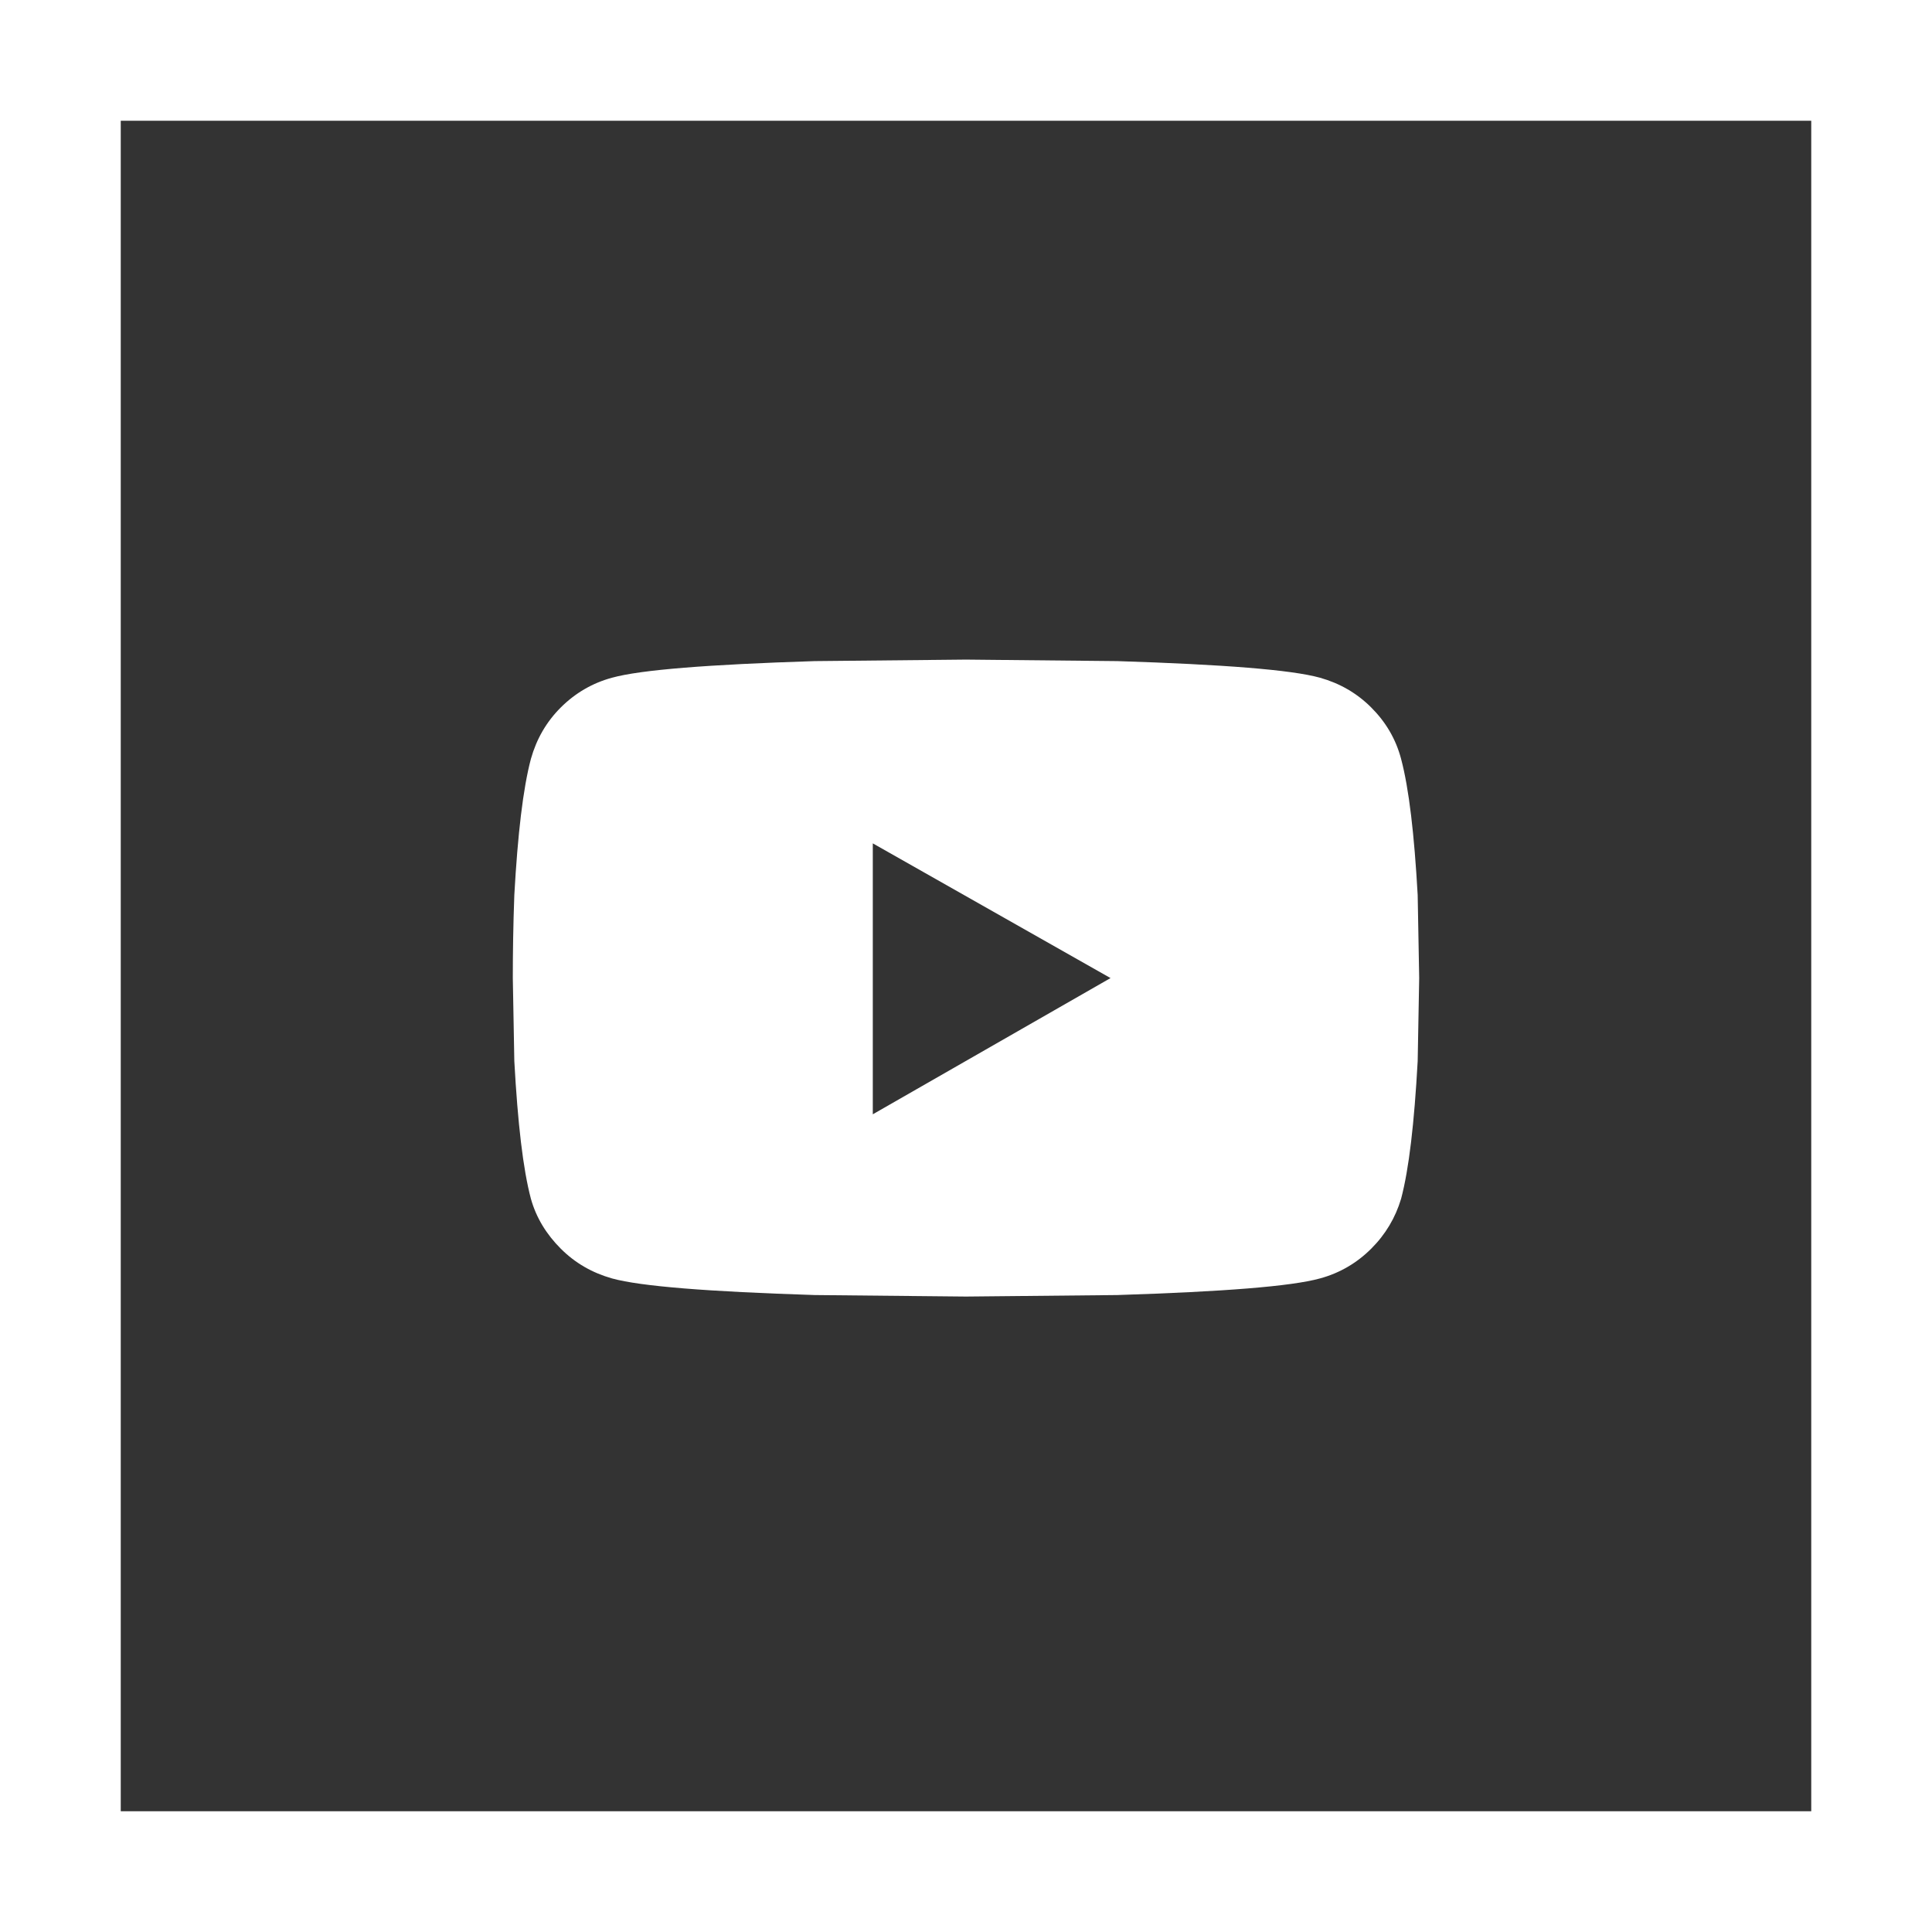
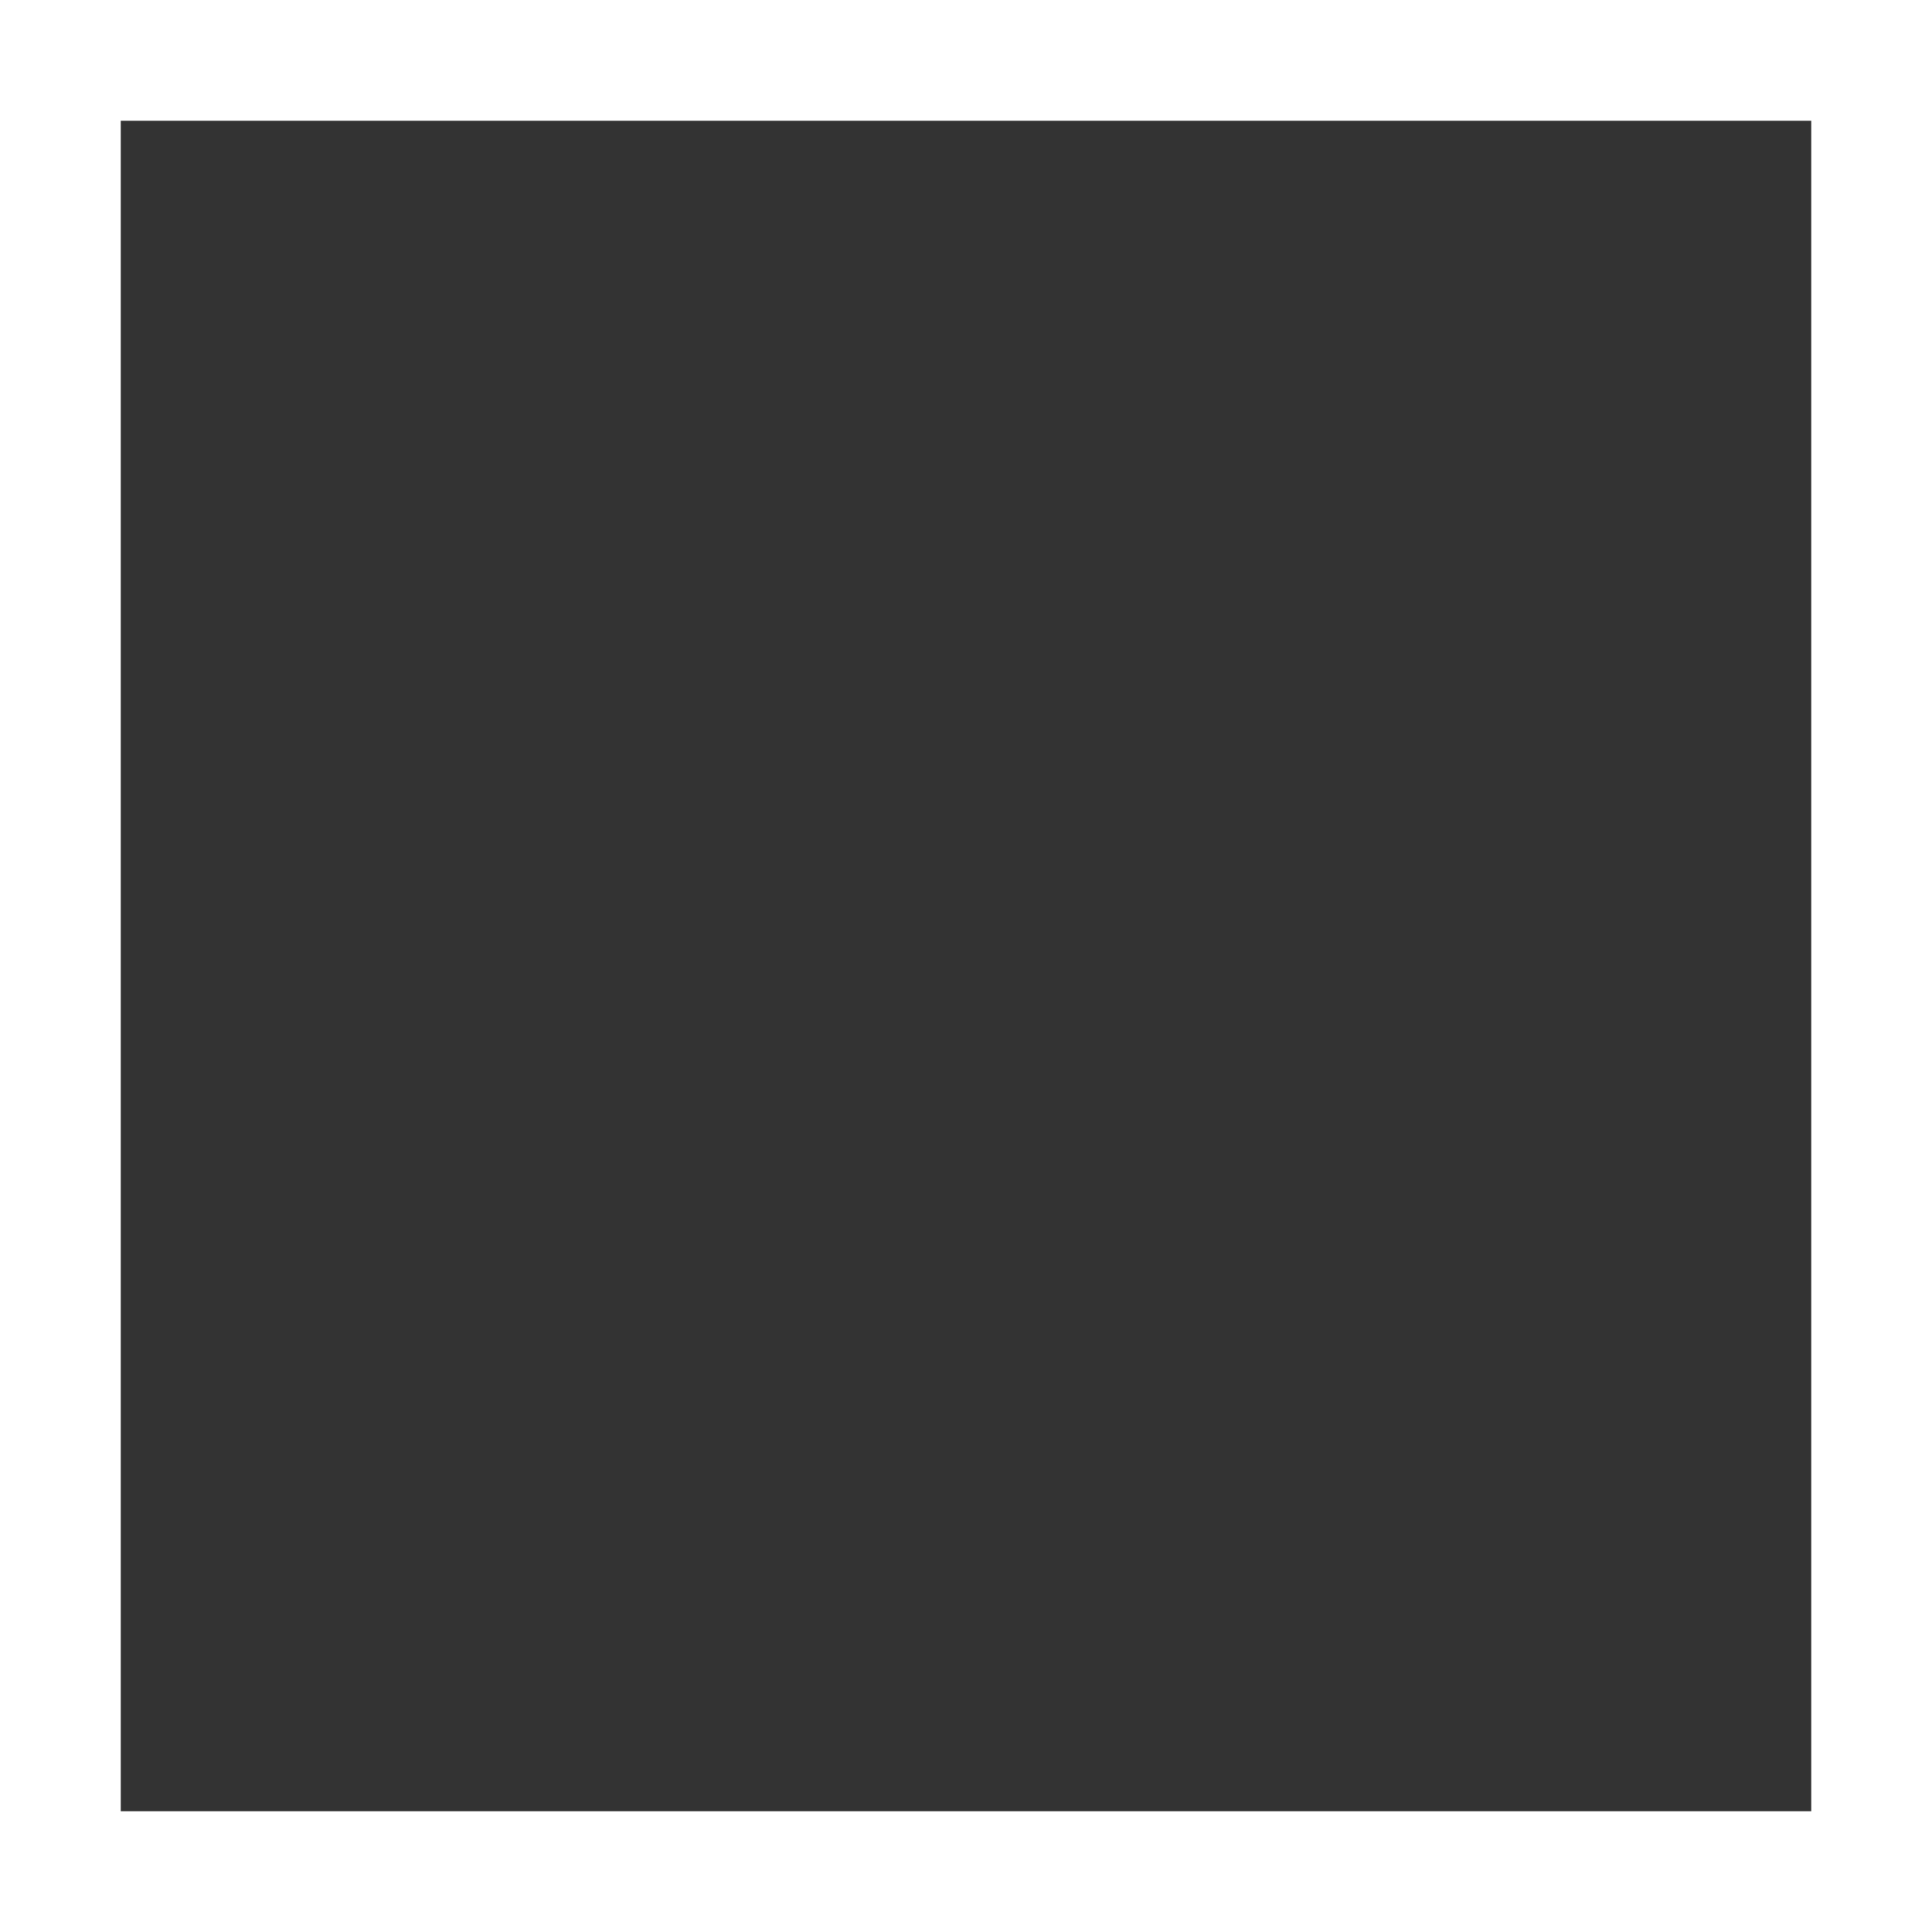
<svg xmlns="http://www.w3.org/2000/svg" version="1.1" viewBox="0 0 512 512" xml:space="preserve">
  <rect x="0" y="0" width="512" height="512" fill="#333333" stroke="none" />
  <g>
    <path style="fill:#FFFFFF;" d="M480,32v448H32V32H480 M512,0H0v512h512V0L512,0z" />
  </g>
  <g style="enable-background:new ;">
-     <path style="fill:#FFFFFF;" d="M371.3,201.1c2.1,7.9,3.5,20,4.4,36.1l0.4,22l-0.4,22c-0.9,16.4-2.3,28.6-4.4,36.5c-1.5,5-4.1,9.4-7.9,13.2s-8.4,6.5-13.6,7.9c-7.6,2.1-25.5,3.5-53.7,4.4l-40.1,0.4l-40.1-0.4c-28.2-0.9-46.1-2.3-53.7-4.4c-5.3-1.5-9.8-4.1-13.6-7.9s-6.5-8.2-7.9-13.2c-2.1-7.9-3.5-20.1-4.4-36.5l-0.4-22c0-6.5,0.1-13.8,0.4-22c0.9-16.1,2.3-28.2,4.4-36.1c1.5-5.3,4.1-9.8,7.9-13.6s8.4-6.5,13.6-7.9c7.6-2.1,25.5-3.5,53.7-4.4l40.1-0.4l40.1,0.4c28.2,0.9,46.1,2.3,53.7,4.4c5.3,1.5,9.8,4.1,13.6,7.9S369.9,195.8,371.3,201.1z M231.3,295.3l63-36.1l-63-35.7V295.3z" />
-   </g>
+     </g>
</svg>